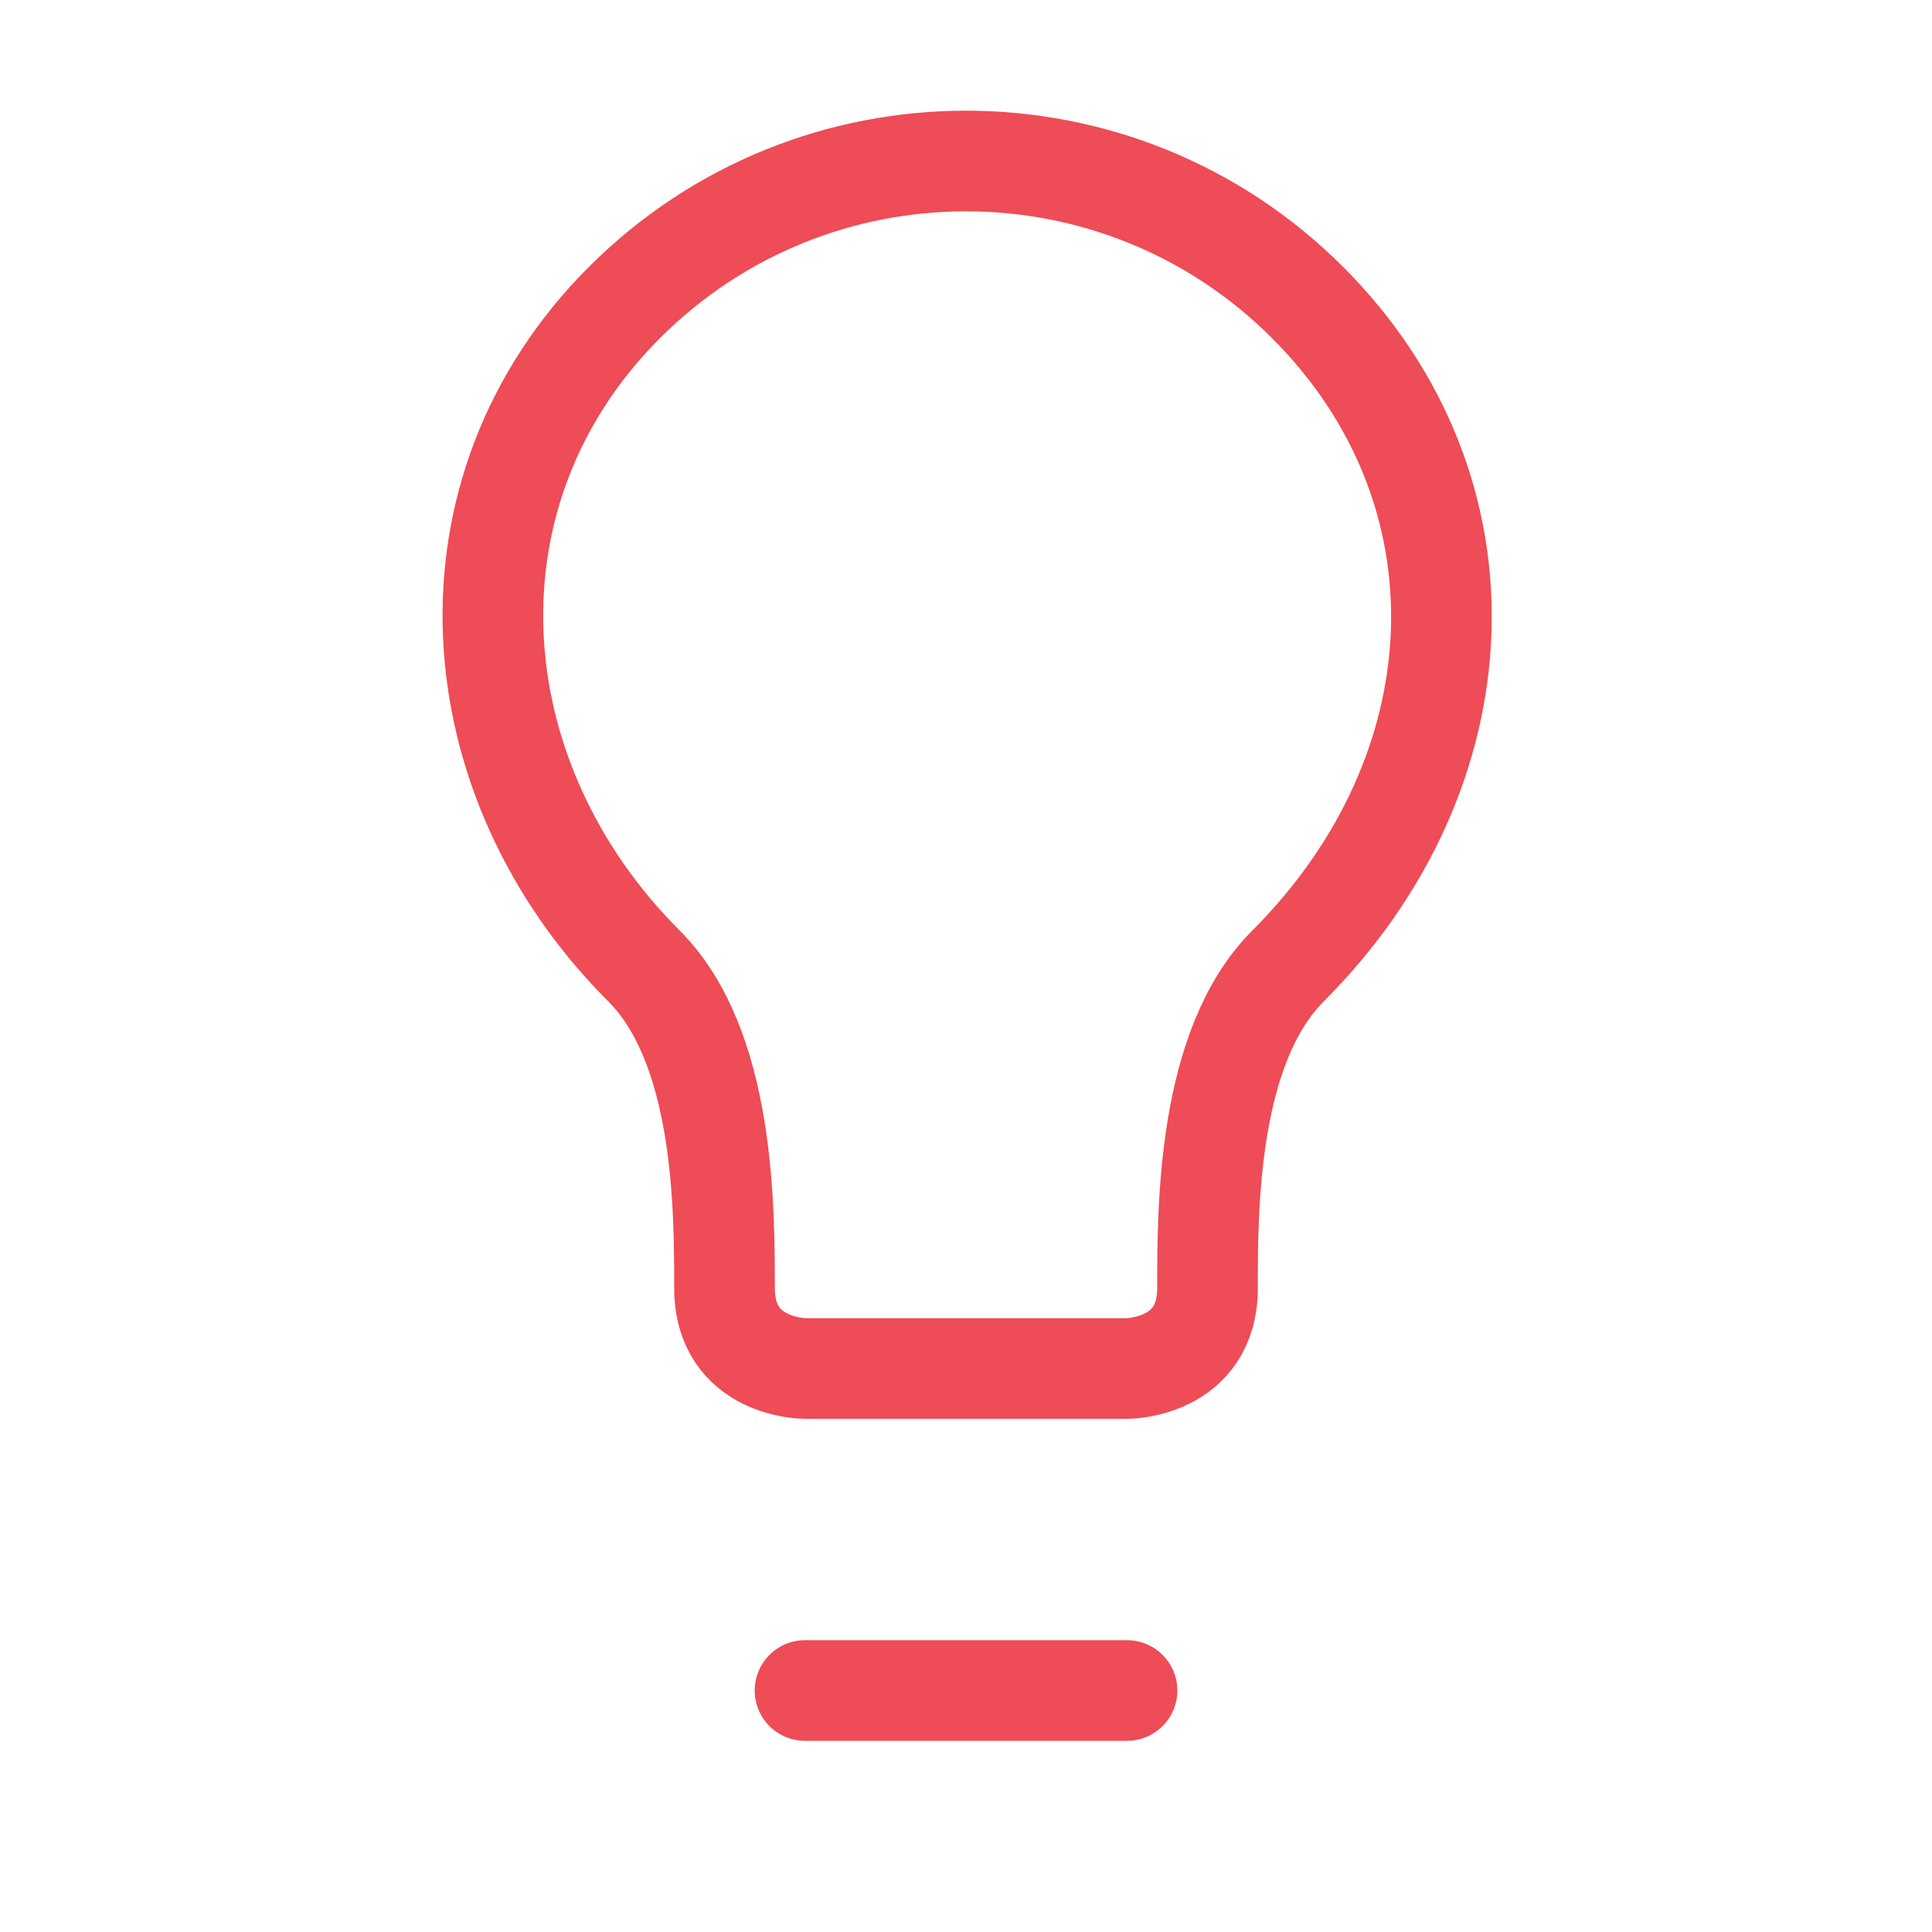
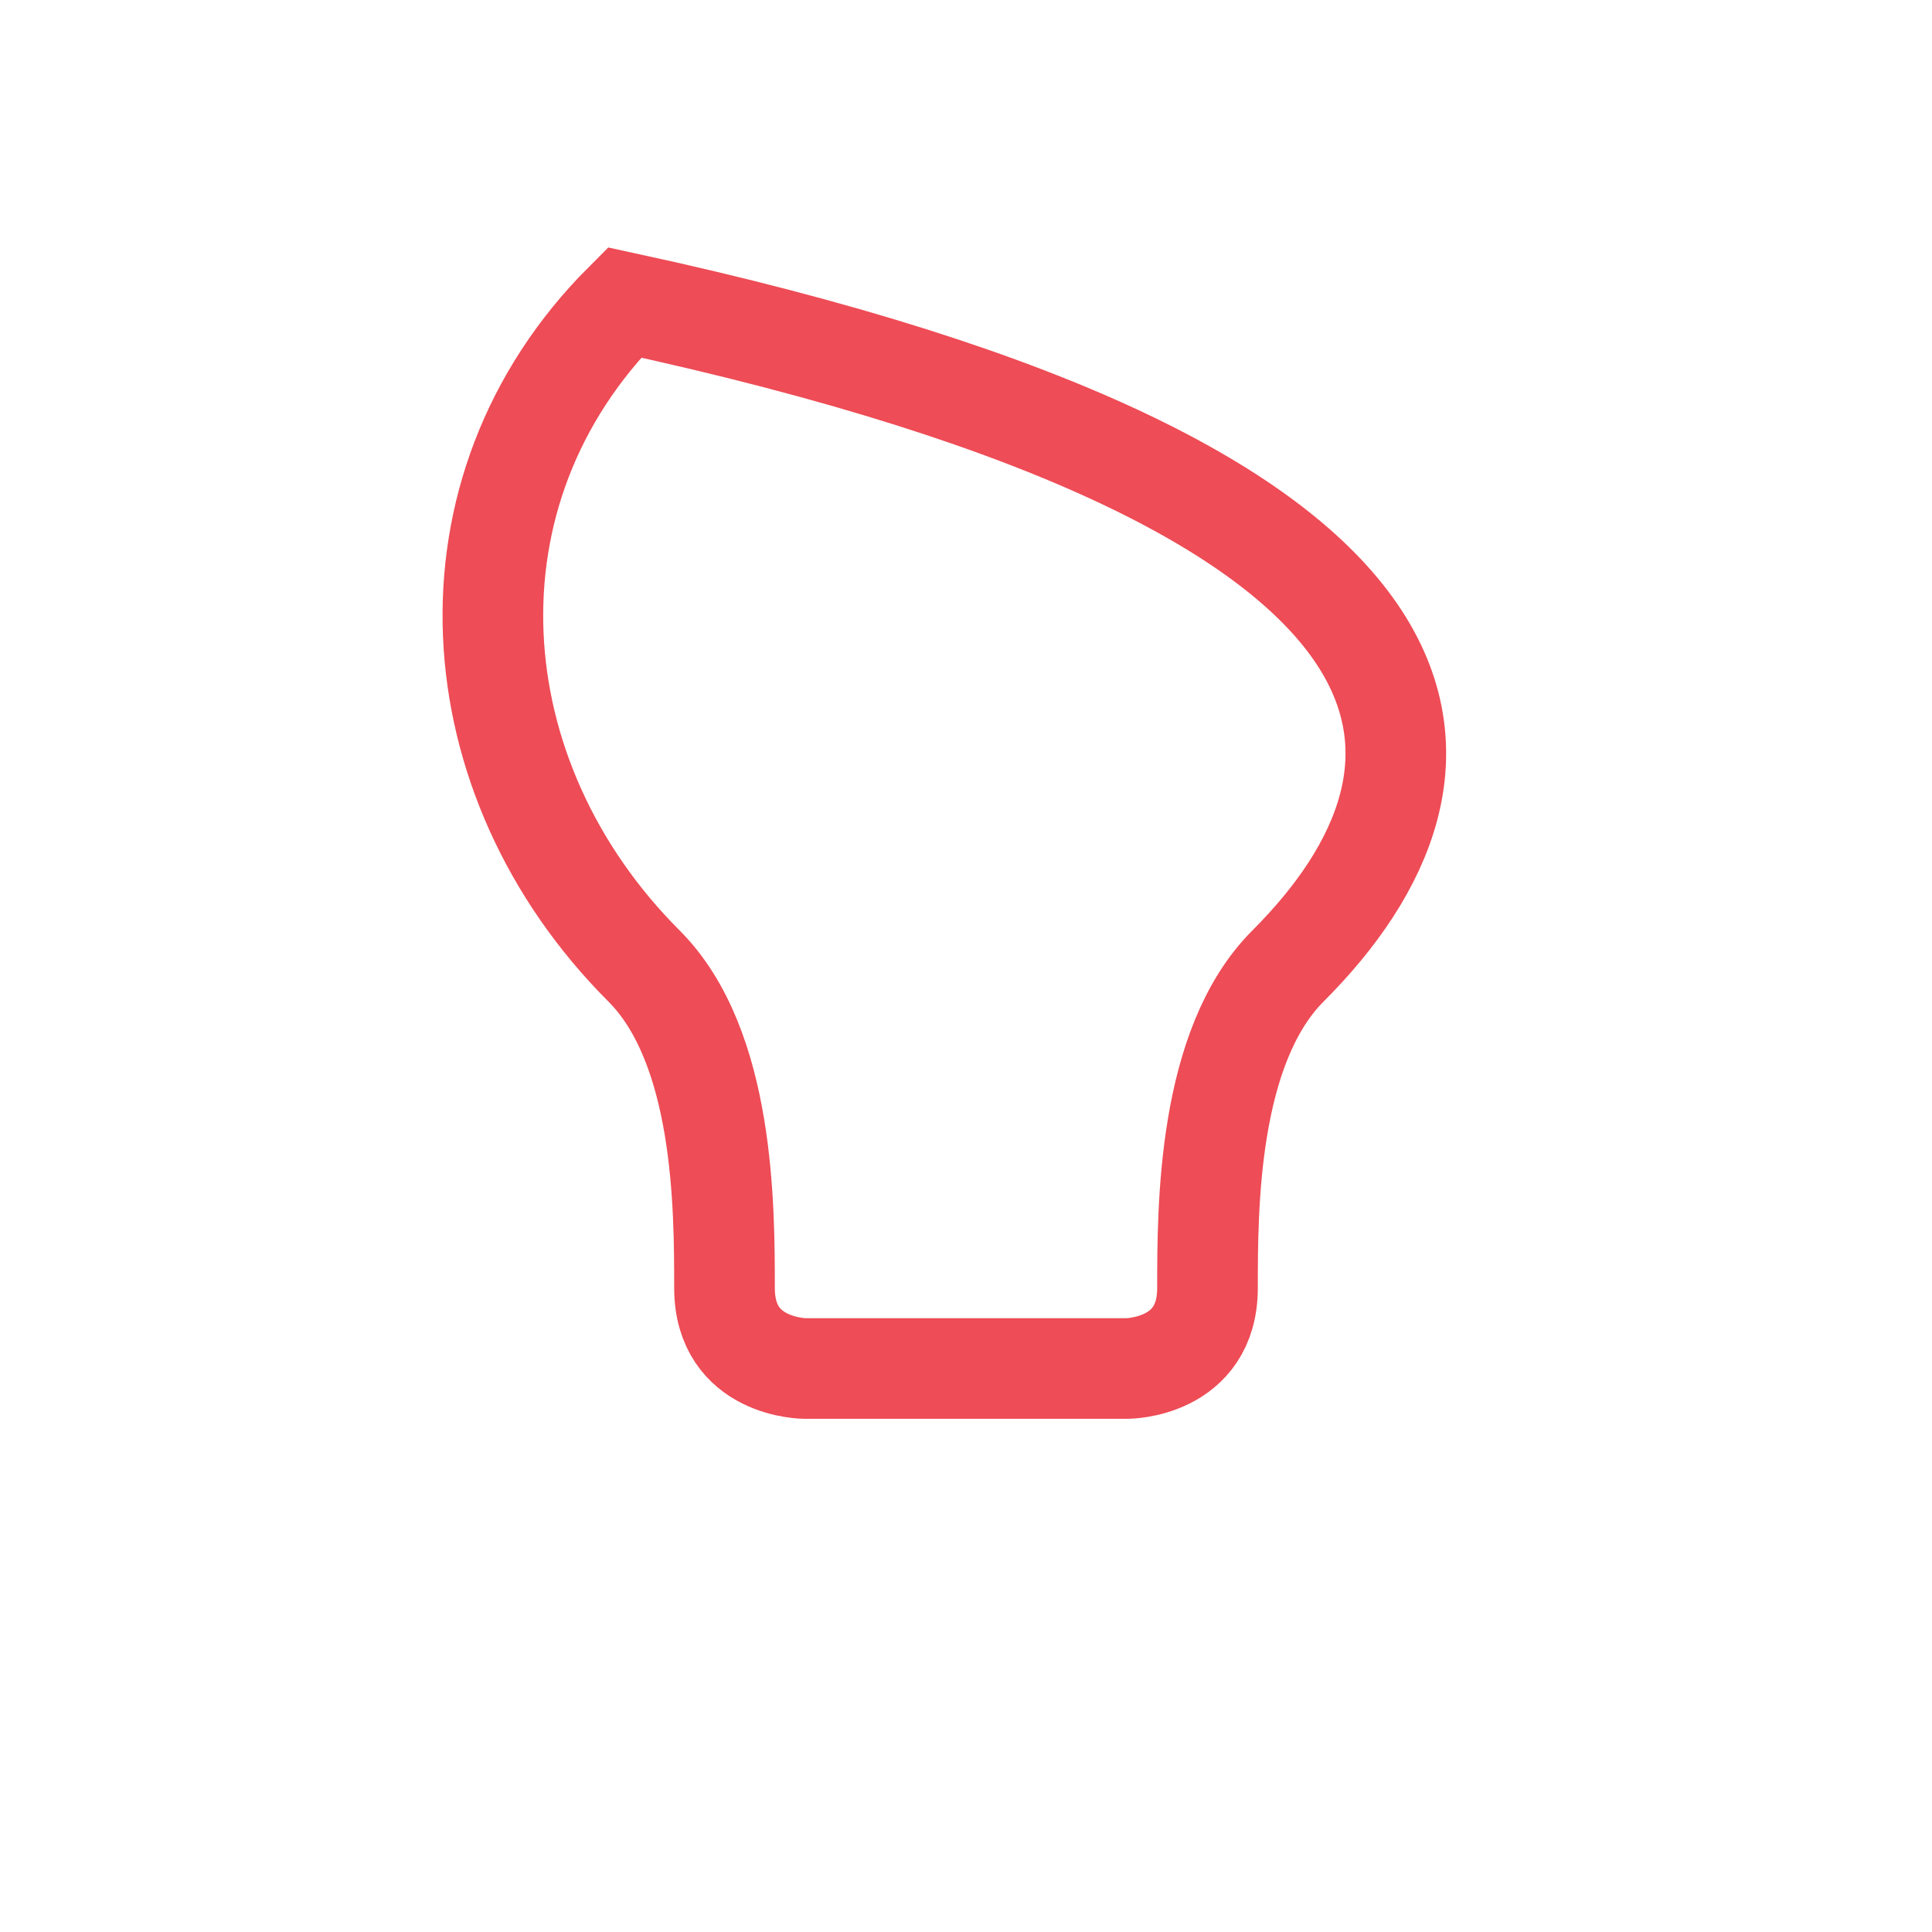
<svg xmlns="http://www.w3.org/2000/svg" width="56" height="56" viewBox="0 0 56 56" fill="none">
  <g id="lightbulb">
-     <path id="Oval" fill-rule="evenodd" clip-rule="evenodd" d="M37.333 28C35 30.333 35 35 35 37.333C35 39.667 32.667 39.667 32.667 39.667H23.333C23.333 39.667 21 39.667 21 37.333C21 35 21 30.333 18.667 28C13.239 22.573 12.633 14.235 18.1 8.767C23.568 3.3 32.432 3.3 37.899 8.767C43.367 14.235 42.949 22.384 37.333 28Z" stroke="#EE4C56" stroke-width="2.917" stroke-linecap="round" />
-     <path id="Path 2" d="M23.334 49H32.667" stroke="#EE4C56" stroke-width="2.917" stroke-linecap="round" />
+     <path id="Oval" fill-rule="evenodd" clip-rule="evenodd" d="M37.333 28C35 30.333 35 35 35 37.333C35 39.667 32.667 39.667 32.667 39.667H23.333C23.333 39.667 21 39.667 21 37.333C21 35 21 30.333 18.667 28C13.239 22.573 12.633 14.235 18.1 8.767C43.367 14.235 42.949 22.384 37.333 28Z" stroke="#EE4C56" stroke-width="2.917" stroke-linecap="round" />
  </g>
</svg>